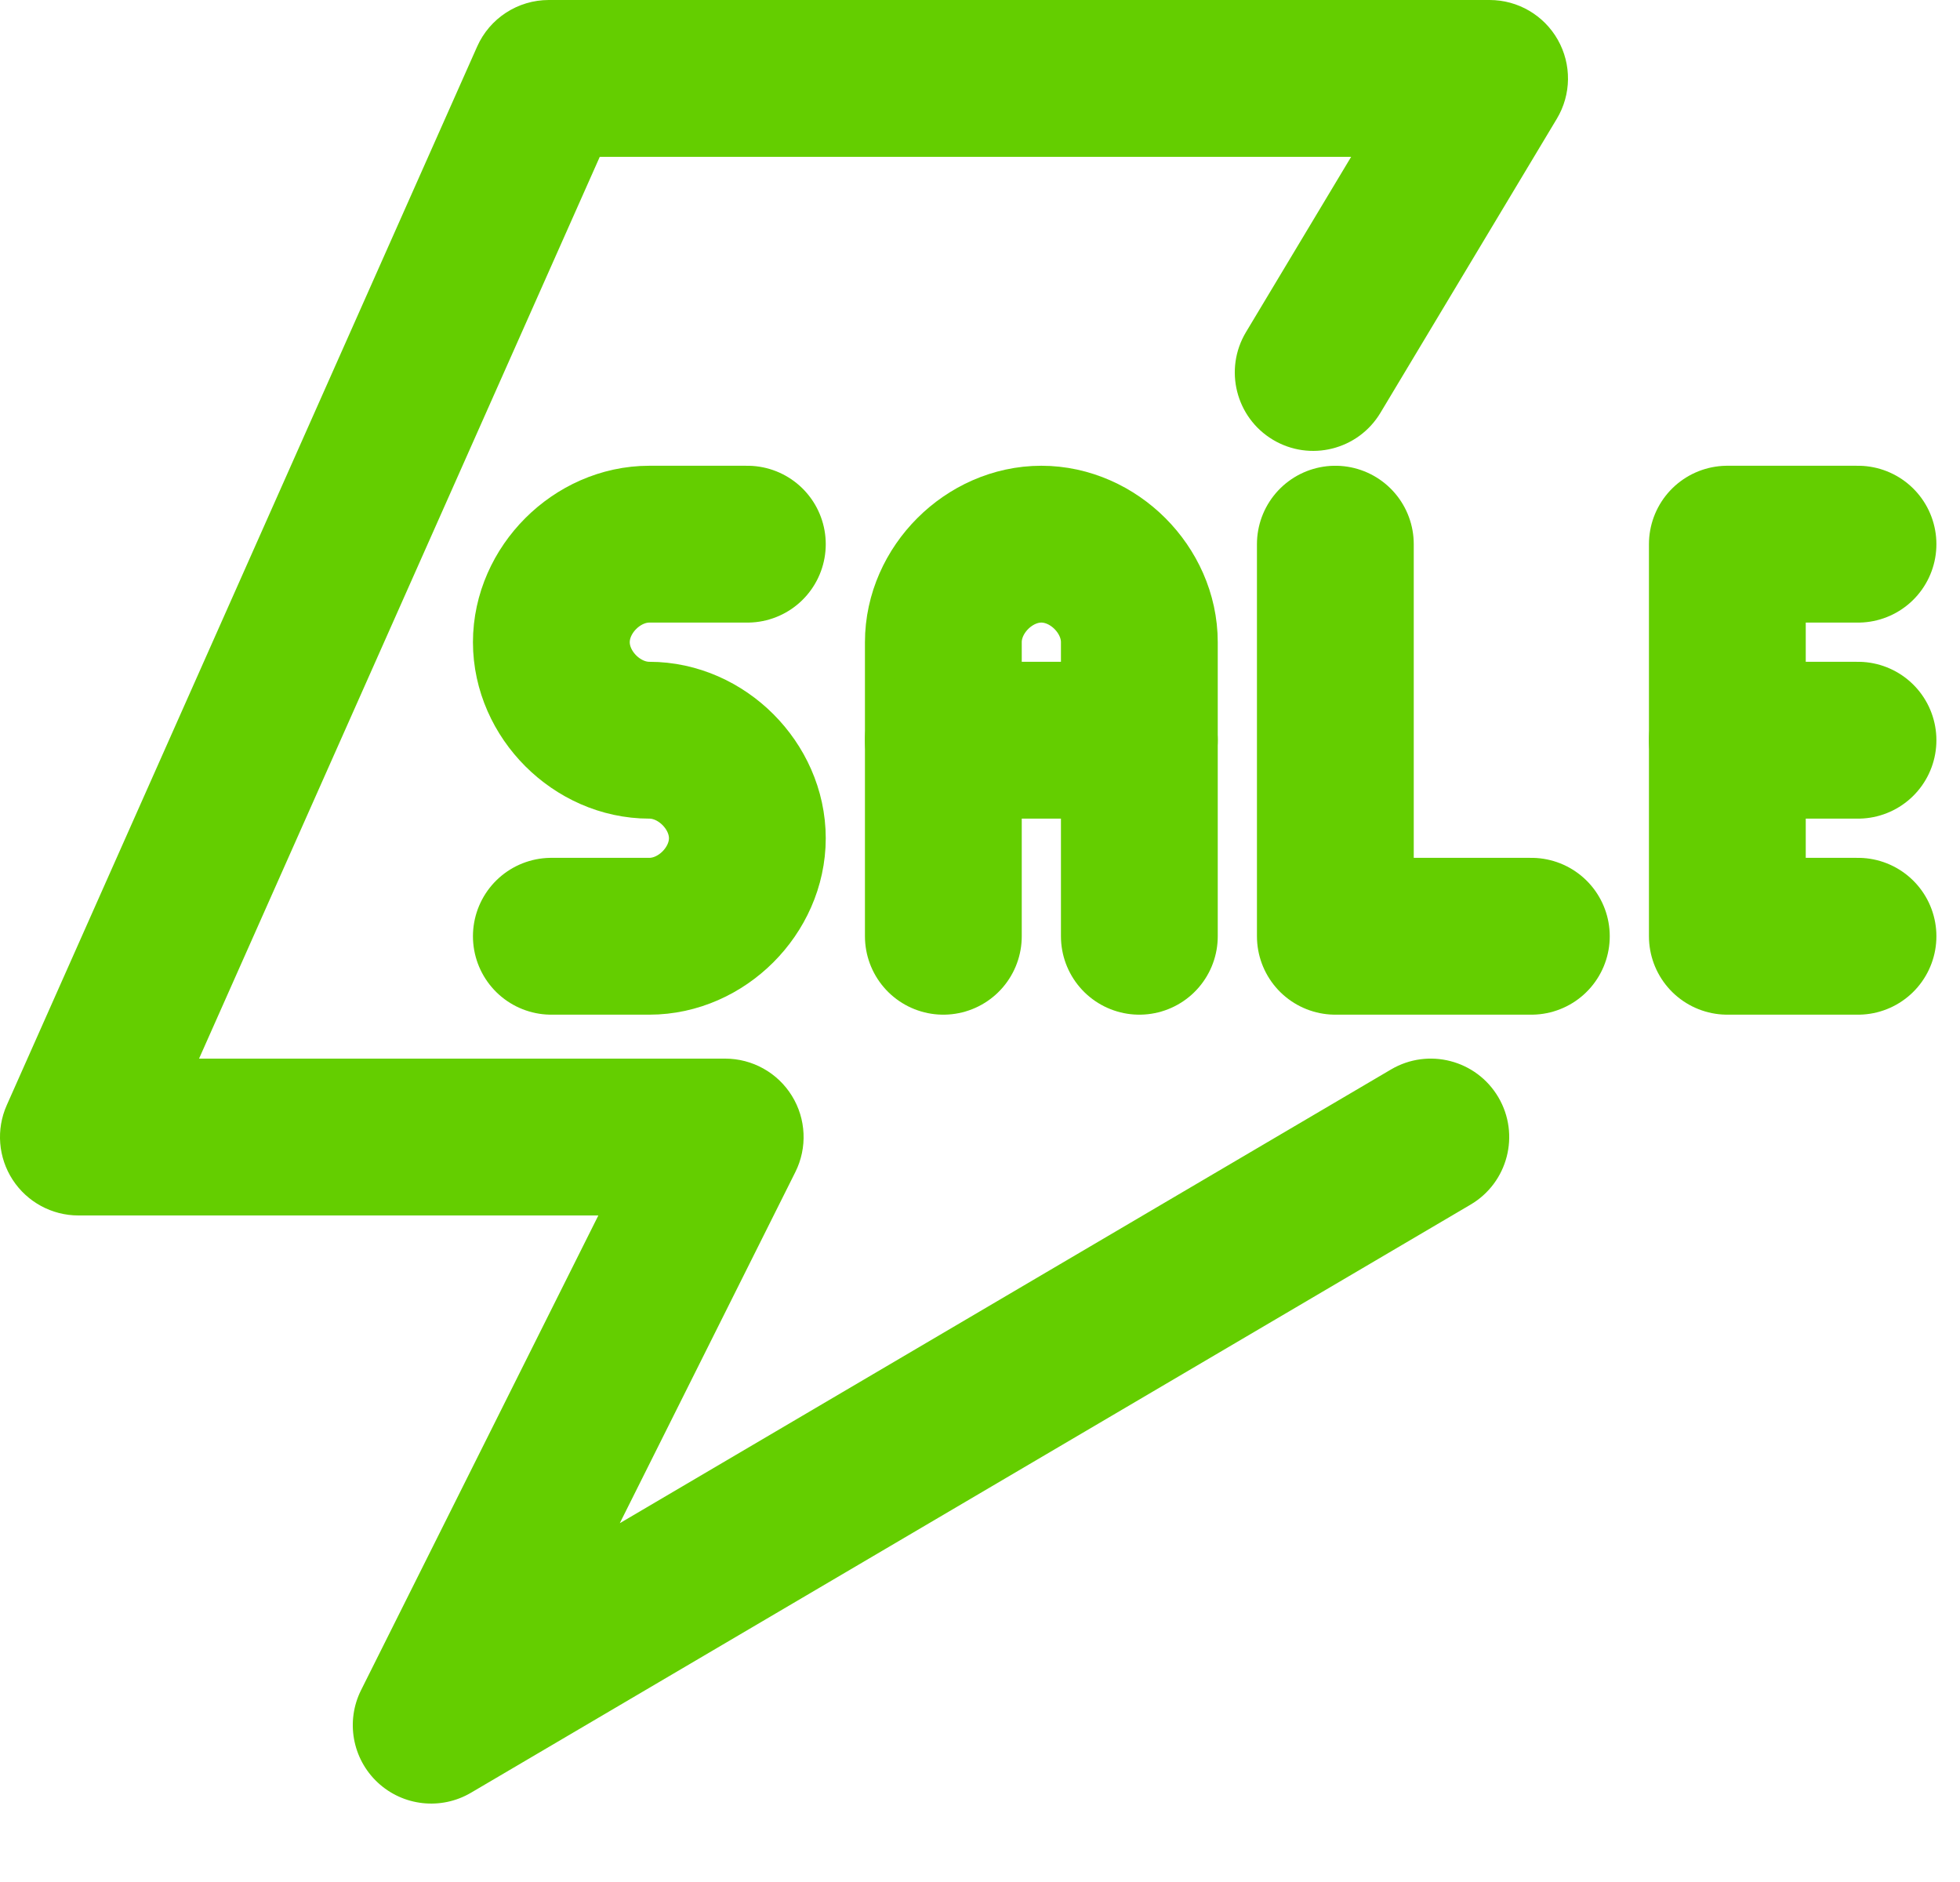
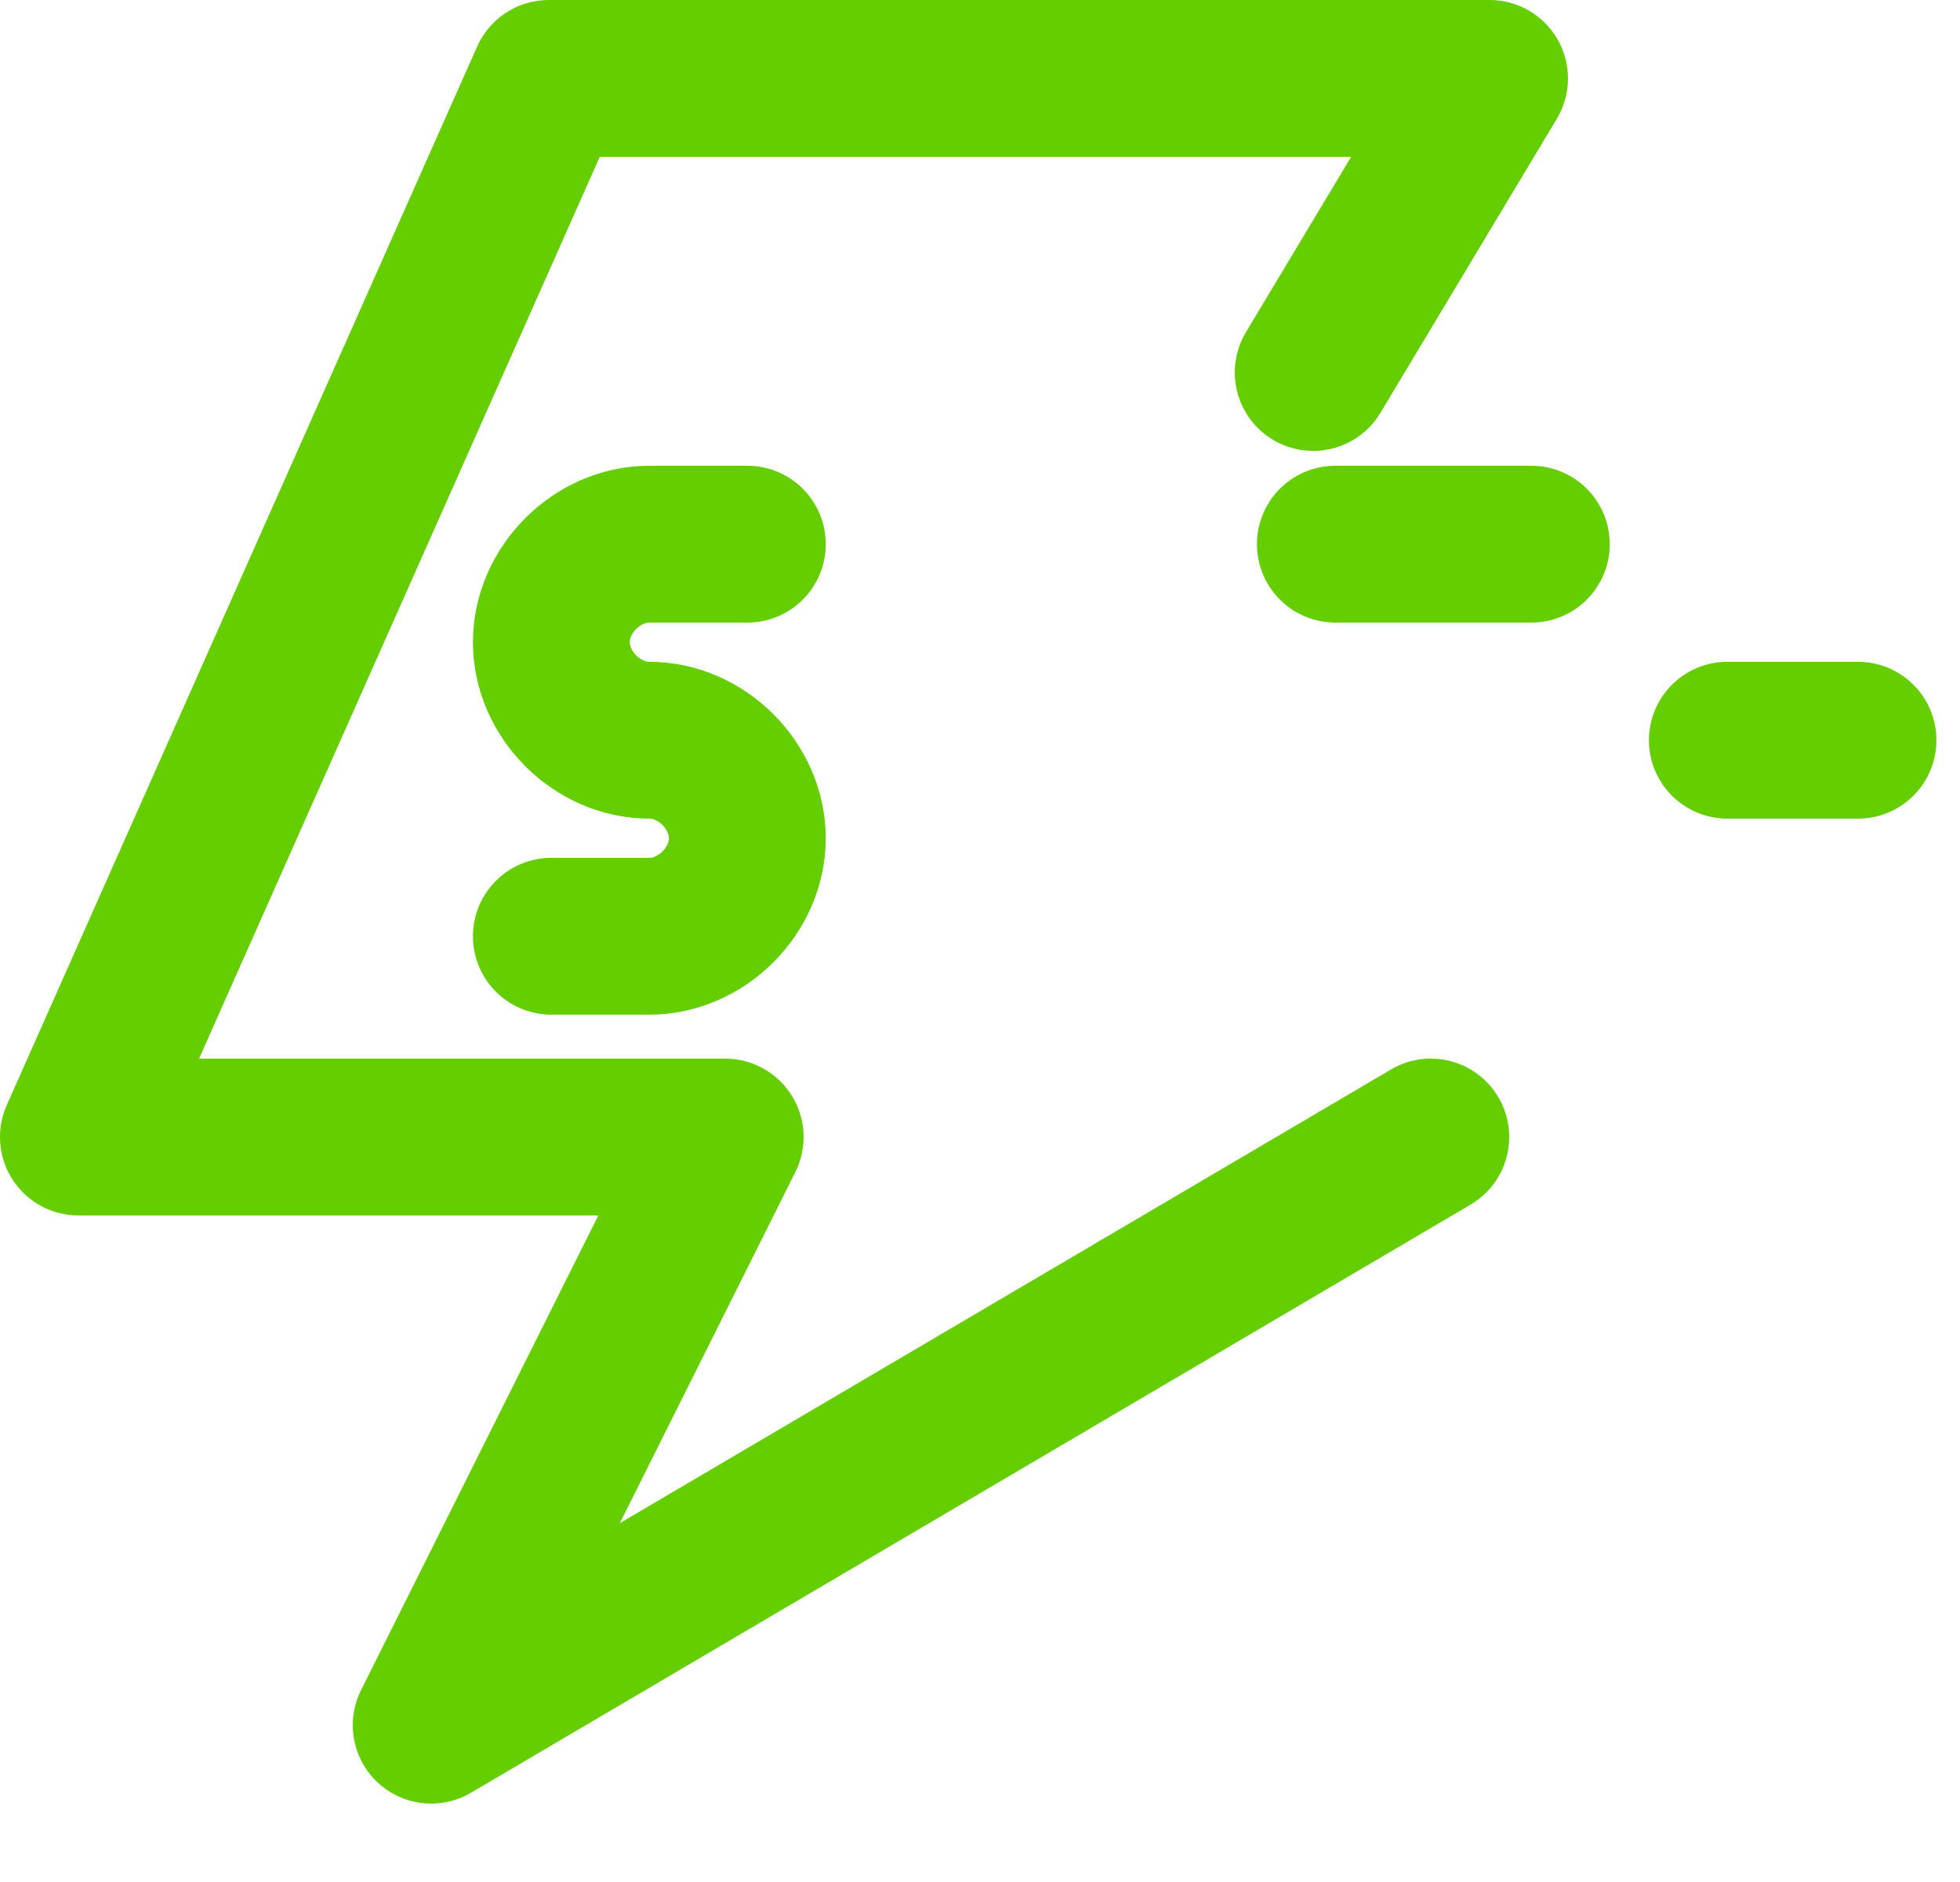
<svg xmlns="http://www.w3.org/2000/svg" width="50" height="48" viewBox="0 0 50 48" fill="none">
  <path d="M19.065 13.879H16.565C15.231 13.879 14.065 15.046 14.065 16.379C14.065 17.712 15.231 18.879 16.565 18.879C17.898 18.879 19.065 20.046 19.065 21.379C19.065 22.712 17.898 23.879 16.565 23.879H14.065" stroke="#64CE00" stroke-width="4" stroke-miterlimit="10" stroke-linecap="round" stroke-linejoin="round" />
-   <path d="M24.065 23.879V16.379C24.065 15.046 25.231 13.879 26.565 13.879C27.898 13.879 29.065 15.046 29.065 16.379V23.879" stroke="#64CE00" stroke-width="4" stroke-miterlimit="10" stroke-linecap="round" stroke-linejoin="round" />
-   <path d="M24.065 18.879H29.065" stroke="#64CE00" stroke-width="4" stroke-miterlimit="10" stroke-linecap="round" stroke-linejoin="round" />
-   <path d="M34.065 13.879V23.879H39.065" stroke="#64CE00" stroke-width="4" stroke-miterlimit="10" stroke-linecap="round" stroke-linejoin="round" />
-   <path d="M47.398 13.879H44.065V23.879H47.398" stroke="#64CE00" stroke-width="4" stroke-miterlimit="10" stroke-linecap="round" stroke-linejoin="round" />
+   <path d="M34.065 13.879H39.065" stroke="#64CE00" stroke-width="4" stroke-miterlimit="10" stroke-linecap="round" stroke-linejoin="round" />
  <path d="M47.398 18.879H44.065" stroke="#64CE00" stroke-width="4" stroke-miterlimit="10" stroke-linecap="round" stroke-linejoin="round" />
  <path fill-rule="evenodd" clip-rule="evenodd" d="M12.172 1.188C12.493 0.465 13.21 0 14 0H38C38.721 0 39.385 0.388 39.74 1.015C40.095 1.642 40.086 2.411 39.715 3.029L35.215 10.529C34.647 11.476 33.418 11.783 32.471 11.215C31.524 10.647 31.217 9.418 31.785 8.471L34.468 4H15.3L5.078 27H18.5C19.193 27 19.837 27.359 20.201 27.948C20.566 28.538 20.599 29.274 20.289 29.894L15.811 38.849L35.486 27.276C36.438 26.716 37.664 27.034 38.224 27.986C38.784 28.938 38.466 30.164 37.514 30.724L12.014 45.724C11.25 46.173 10.282 46.066 9.635 45.462C8.987 44.857 8.815 43.898 9.211 43.106L15.264 31H2C1.323 31 0.692 30.657 0.323 30.09C-0.046 29.522 -0.103 28.806 0.172 28.188L12.172 1.188Z" fill="#64CE00" />
</svg>